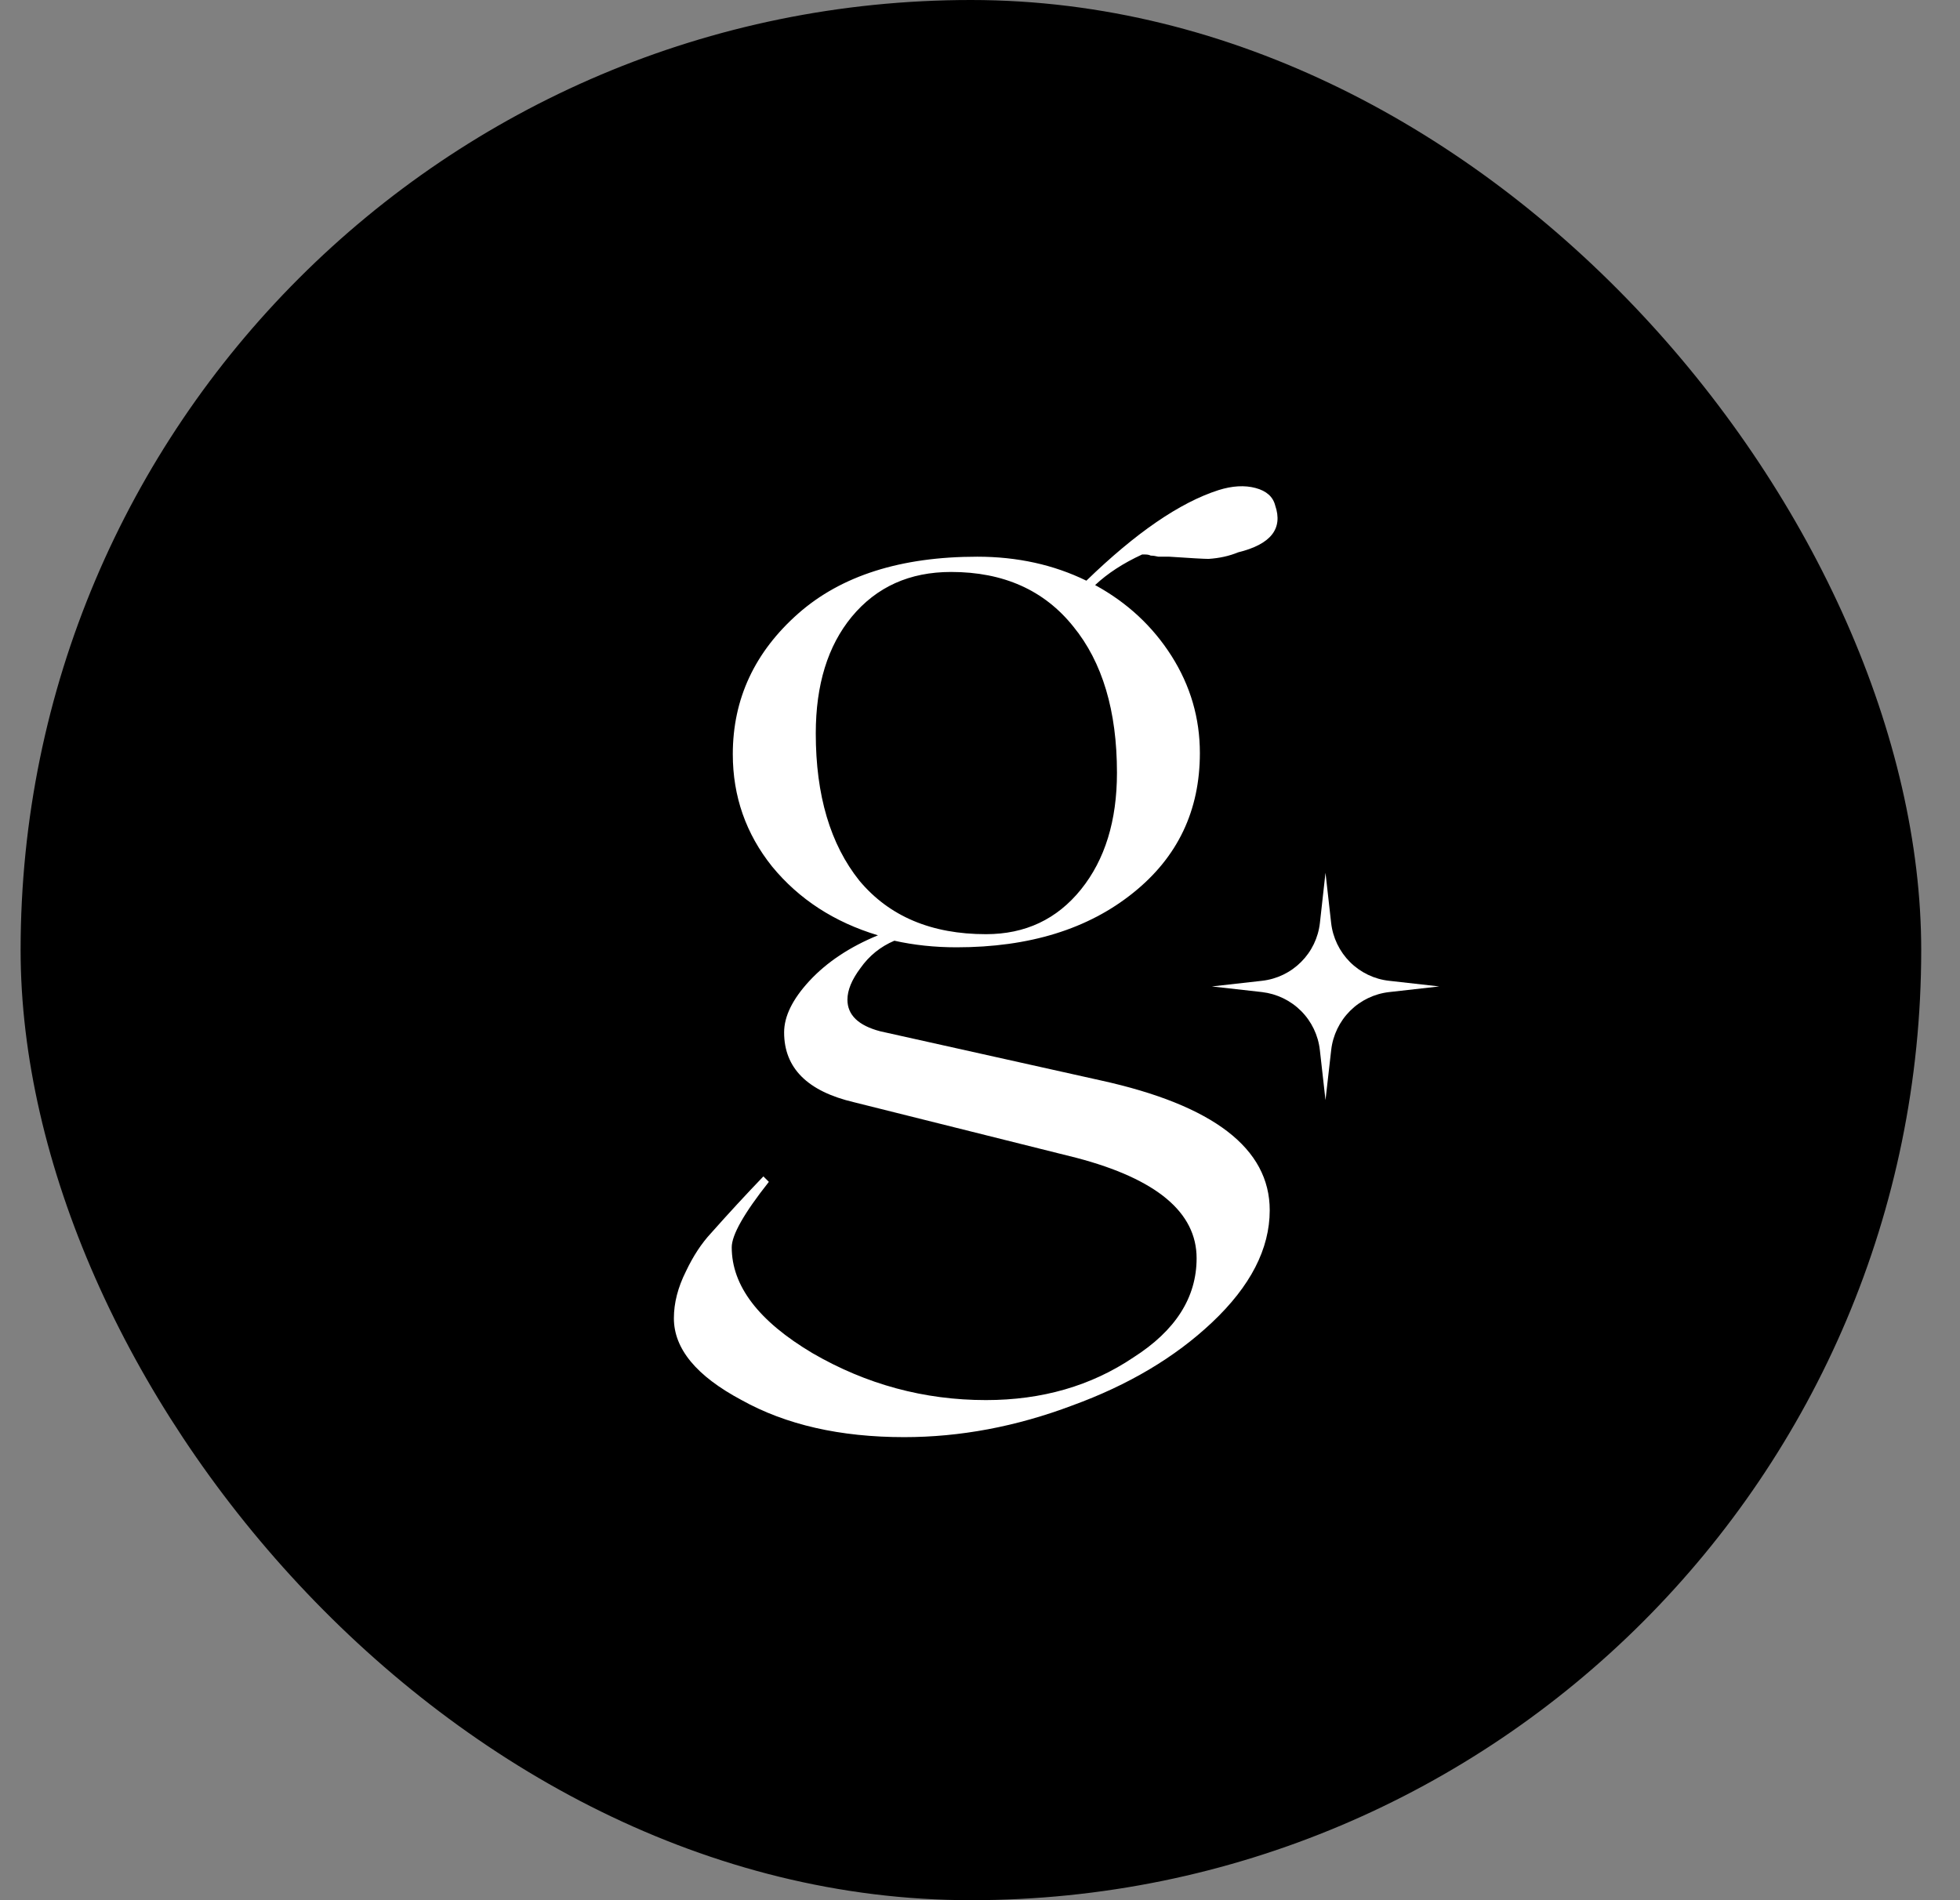
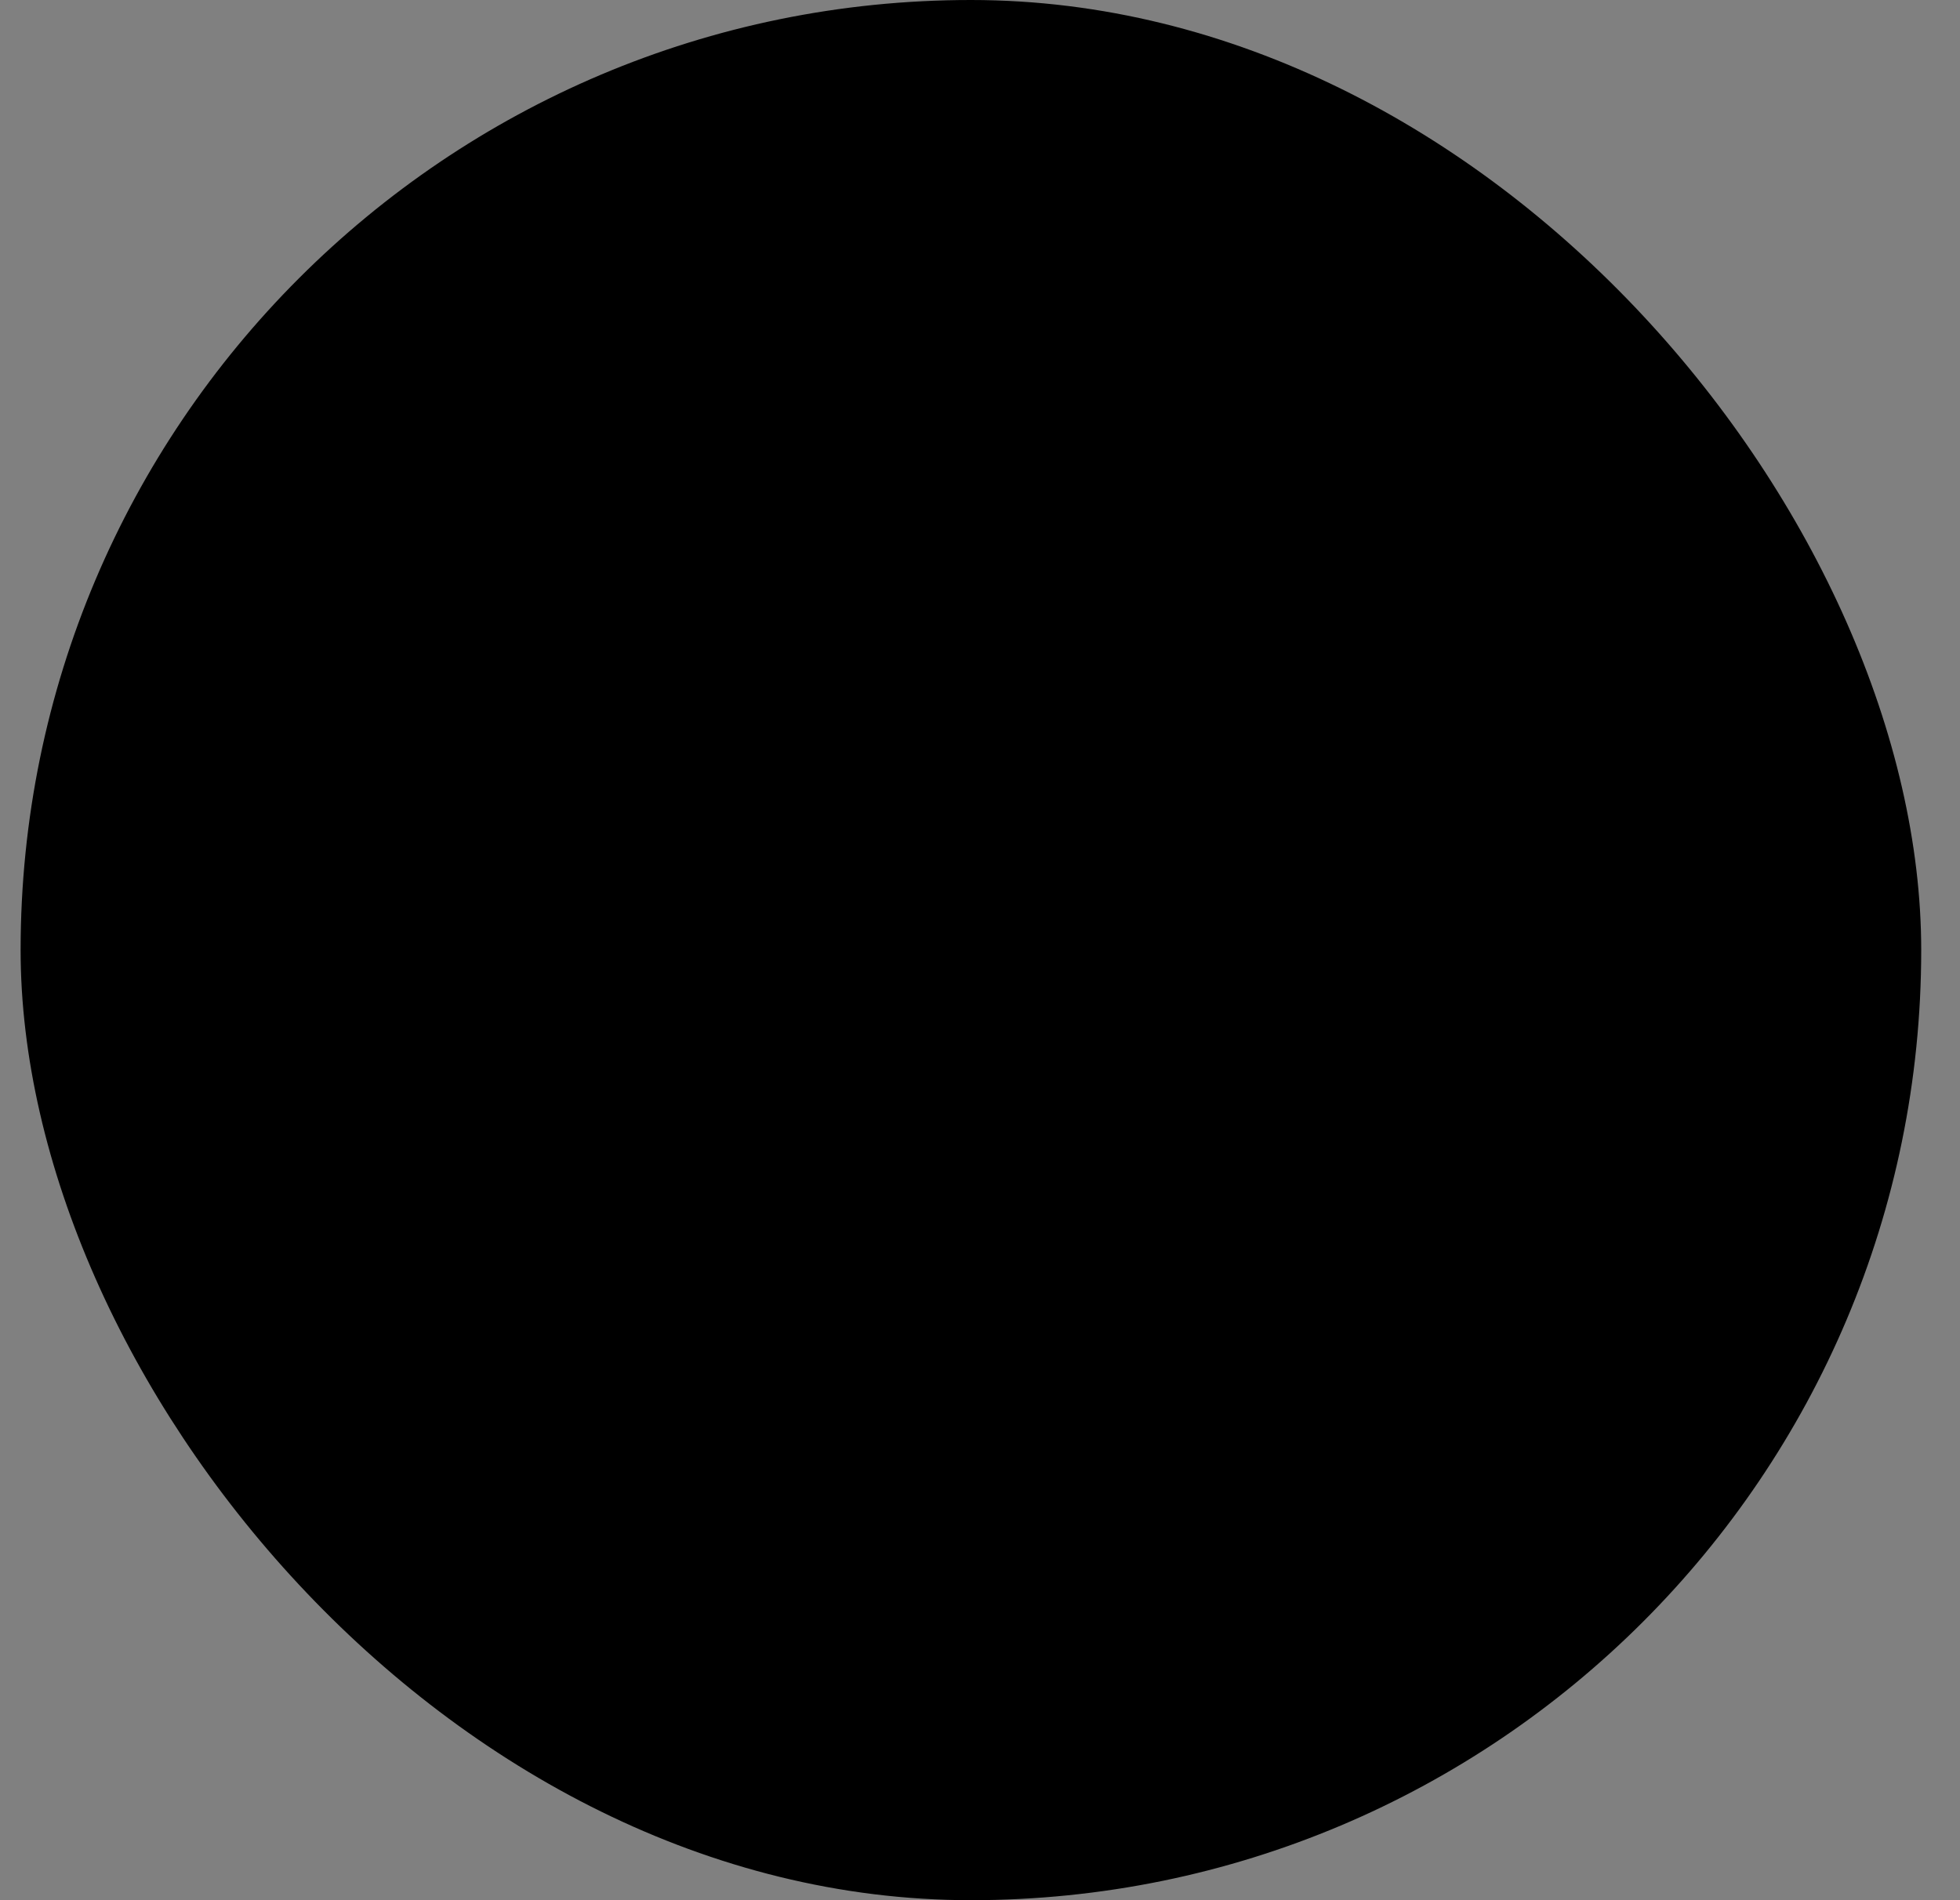
<svg xmlns="http://www.w3.org/2000/svg" width="33" height="32" viewBox="0 0 33 32" fill="none">
  <rect x="0" y="0" width="33" height="32" fill="#808080" stroke="none" />
  <rect x="0.347" width="32" height="32" rx="16" fill="black" />
-   <path d="M14.819 17.367L18.53 18.194C20.429 18.611 21.378 19.34 21.378 20.381C21.378 21.03 21.054 21.661 20.404 22.273C19.78 22.861 18.996 23.326 18.053 23.669C17.109 24.025 16.166 24.202 15.223 24.202C14.145 24.202 13.233 23.994 12.486 23.578C11.726 23.173 11.346 22.714 11.346 22.2C11.346 21.942 11.414 21.679 11.549 21.41C11.671 21.152 11.812 20.938 11.971 20.767C12.265 20.436 12.559 20.117 12.853 19.811L12.945 19.903C12.528 20.43 12.32 20.797 12.32 21.005C12.32 21.655 12.773 22.249 13.68 22.788C14.586 23.314 15.56 23.578 16.601 23.578C17.544 23.578 18.371 23.339 19.081 22.861C19.792 22.408 20.147 21.851 20.147 21.189C20.147 20.417 19.474 19.854 18.126 19.499L14.378 18.562C13.594 18.378 13.202 17.986 13.202 17.386C13.202 17.116 13.343 16.828 13.625 16.522C13.919 16.204 14.305 15.947 14.782 15.751C14.047 15.53 13.453 15.144 13 14.593C12.559 14.042 12.338 13.411 12.338 12.701C12.338 11.77 12.706 10.98 13.441 10.331C14.164 9.694 15.168 9.375 16.454 9.375C17.128 9.375 17.74 9.51 18.291 9.779C19.124 8.971 19.865 8.463 20.515 8.254C20.747 8.181 20.956 8.169 21.139 8.218C21.323 8.267 21.433 8.365 21.47 8.512C21.605 8.904 21.396 9.167 20.845 9.302C20.698 9.363 20.533 9.4 20.349 9.412C20.276 9.412 20.055 9.4 19.688 9.375C19.627 9.375 19.565 9.375 19.504 9.375C19.455 9.363 19.412 9.357 19.375 9.357C19.351 9.345 19.32 9.338 19.284 9.338C19.259 9.338 19.241 9.338 19.229 9.338C18.91 9.485 18.647 9.657 18.438 9.853C18.977 10.147 19.406 10.545 19.725 11.047C20.043 11.549 20.202 12.094 20.202 12.682C20.202 13.65 19.829 14.434 19.081 15.034C18.322 15.646 17.33 15.953 16.105 15.953C15.738 15.953 15.389 15.916 15.058 15.842C14.825 15.941 14.635 16.094 14.488 16.302C14.341 16.498 14.268 16.675 14.268 16.835C14.268 17.092 14.451 17.27 14.819 17.367ZM13.735 12.352C13.735 13.393 13.98 14.22 14.47 14.832C14.972 15.432 15.682 15.732 16.601 15.732C17.263 15.732 17.795 15.481 18.2 14.979C18.604 14.477 18.806 13.822 18.806 13.013C18.806 11.972 18.561 11.151 18.071 10.551C17.581 9.939 16.895 9.632 16.013 9.632C15.315 9.632 14.758 9.883 14.341 10.386C13.937 10.876 13.735 11.531 13.735 12.352Z" fill="white" />
  <g clip-path="url(#clip0_664_734)">
-     <path d="M22.317 14.698L22.412 15.542C22.44 15.791 22.552 16.023 22.729 16.201C22.907 16.378 23.139 16.49 23.389 16.517L24.232 16.612L23.389 16.707C23.14 16.735 22.907 16.847 22.73 17.024C22.553 17.202 22.441 17.434 22.413 17.683L22.317 18.526L22.222 17.683C22.194 17.434 22.083 17.202 21.906 17.025C21.729 16.848 21.497 16.736 21.248 16.707L20.404 16.612L21.248 16.517C21.497 16.489 21.729 16.378 21.906 16.2C22.084 16.023 22.195 15.791 22.223 15.542L22.317 14.698Z" fill="white" />
-   </g>
+     </g>
  <defs>
    <clipPath id="clip0_664_734">
-       <rect width="3.828" height="3.828" fill="white" transform="translate(20.404 14.698)" />
-     </clipPath>
+       </clipPath>
  </defs>
</svg>